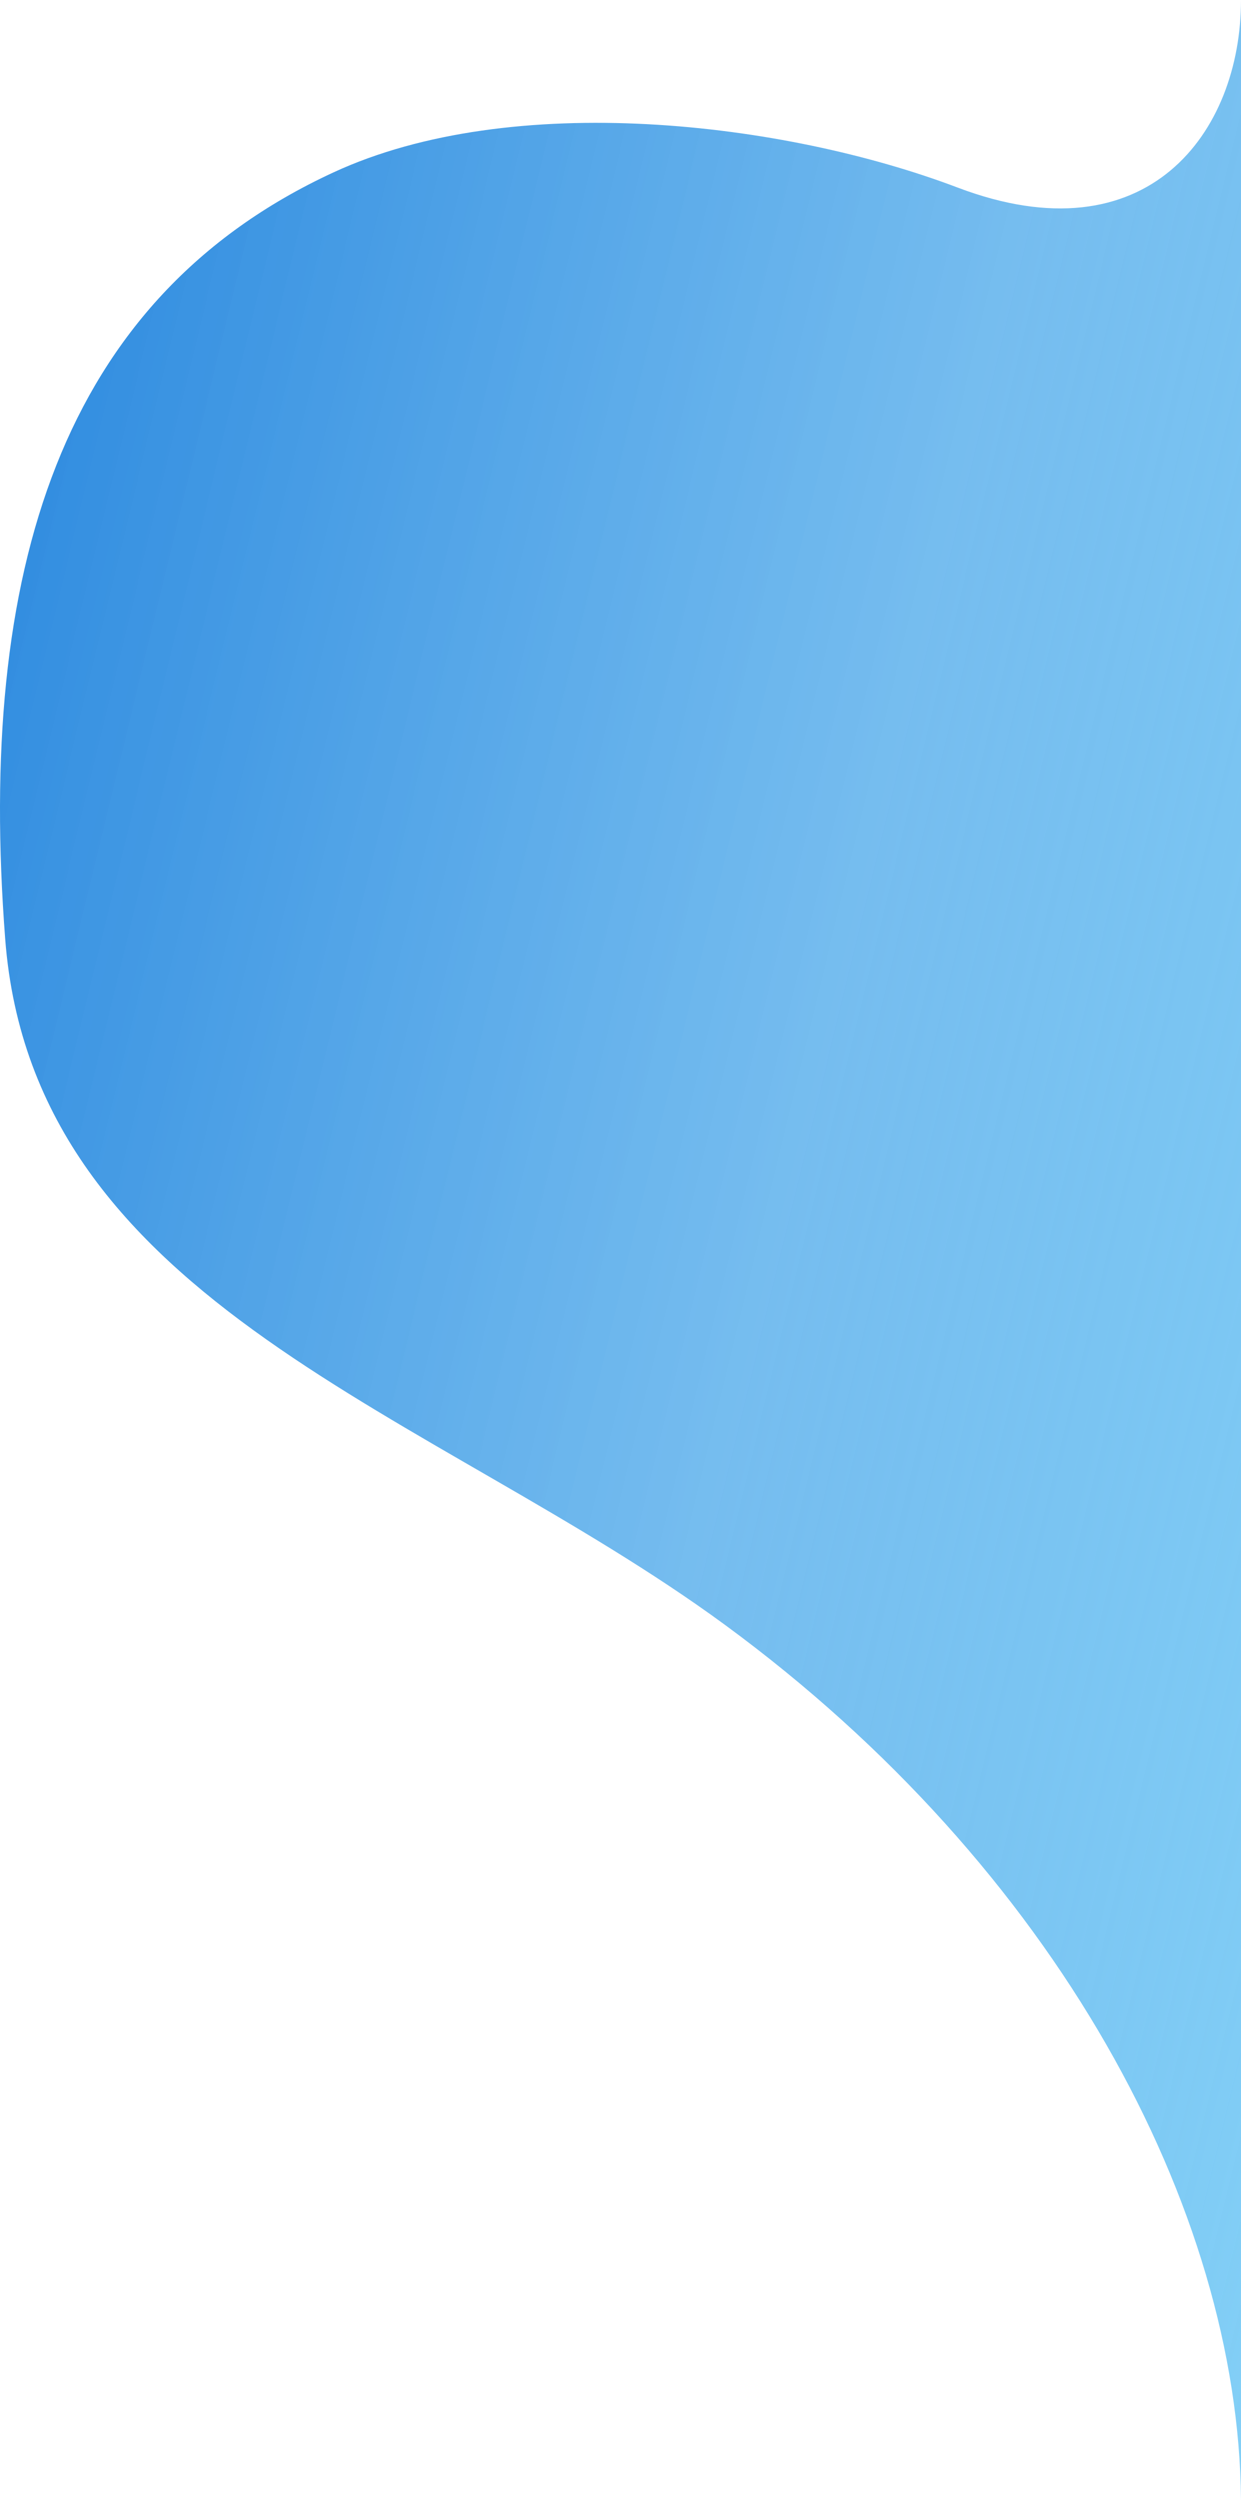
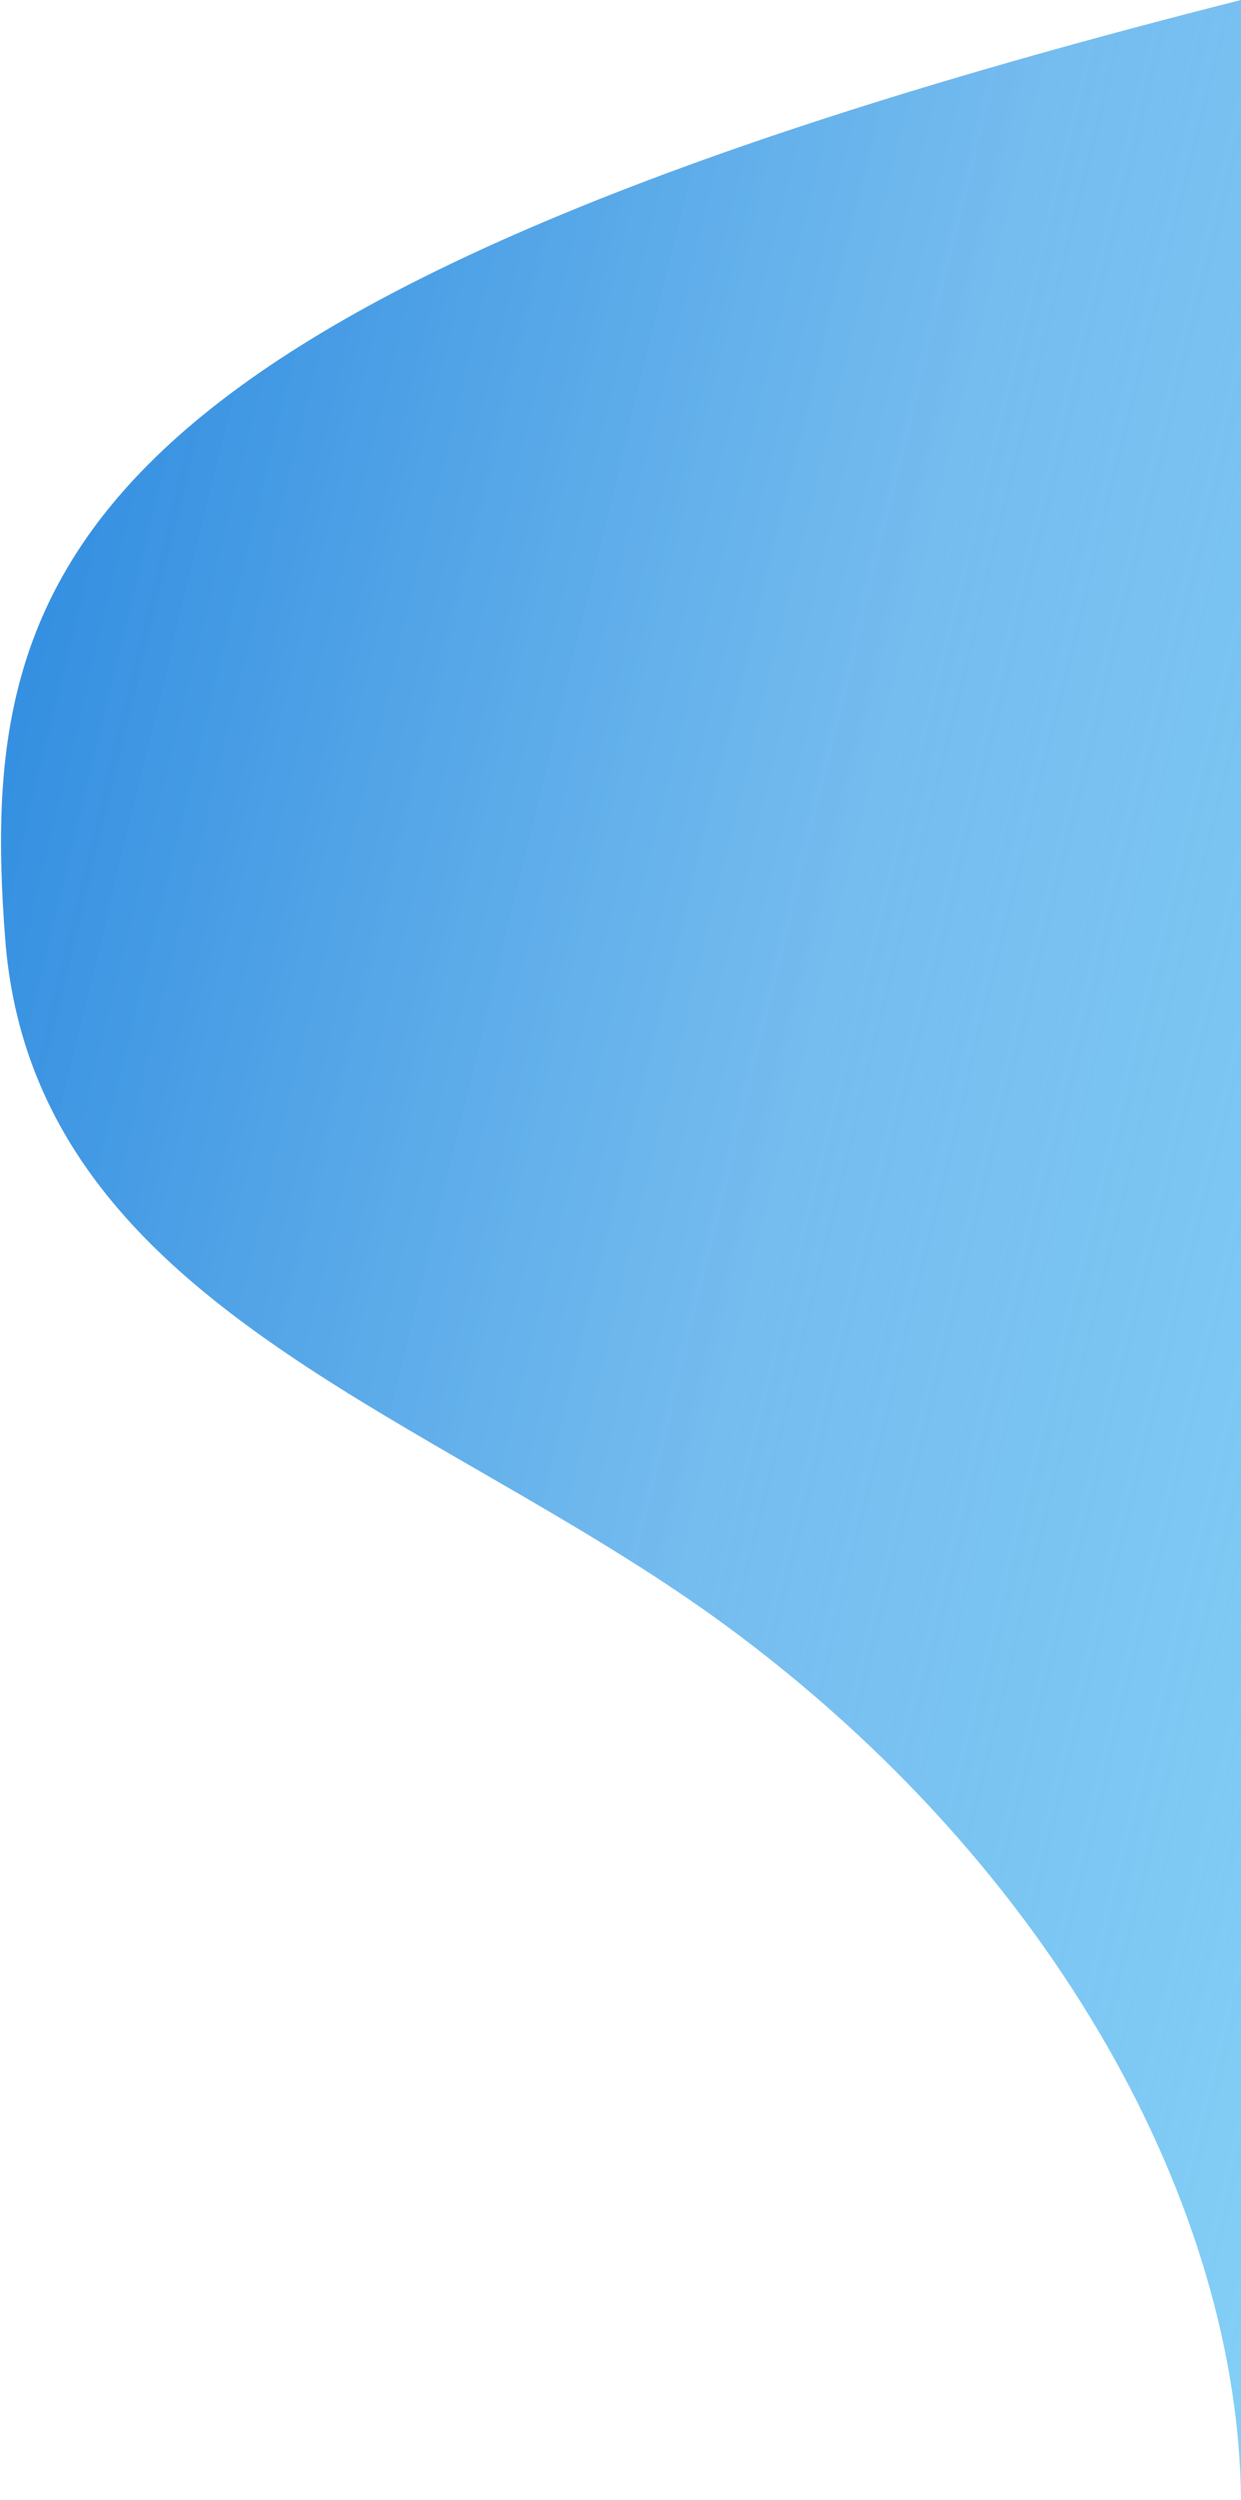
<svg xmlns="http://www.w3.org/2000/svg" width="648.624" height="1306.586" viewBox="0 0 648.624 1306.586">
  <defs>
    <style>.a{fill:url(#a);}</style>
    <linearGradient id="a" x1="1.017" y1="1.081" x2="-0.194" y2="0.494" gradientUnits="objectBoundingBox">
      <stop offset="0" stop-color="#84d1f7" />
      <stop offset="0.448" stop-color="#5bb0ec" stop-opacity="0.839" />
      <stop offset="1" stop-color="#2987de" />
    </linearGradient>
  </defs>
-   <path class="a" d="M648.624,1306.586V0c0,69.127-48.777,135.733-148.179,98-90.964-34.482-232.634-51.154-326.17-7.889C31.4,156.146-11.992,298.874,2.713,490.722s223.875,246.825,376.072,358.4C551.874,976.077,647.338,1154.425,648.624,1306.586Z" />
+   <path class="a" d="M648.624,1306.586V0C31.4,156.146-11.992,298.874,2.713,490.722s223.875,246.825,376.072,358.4C551.874,976.077,647.338,1154.425,648.624,1306.586Z" />
</svg>